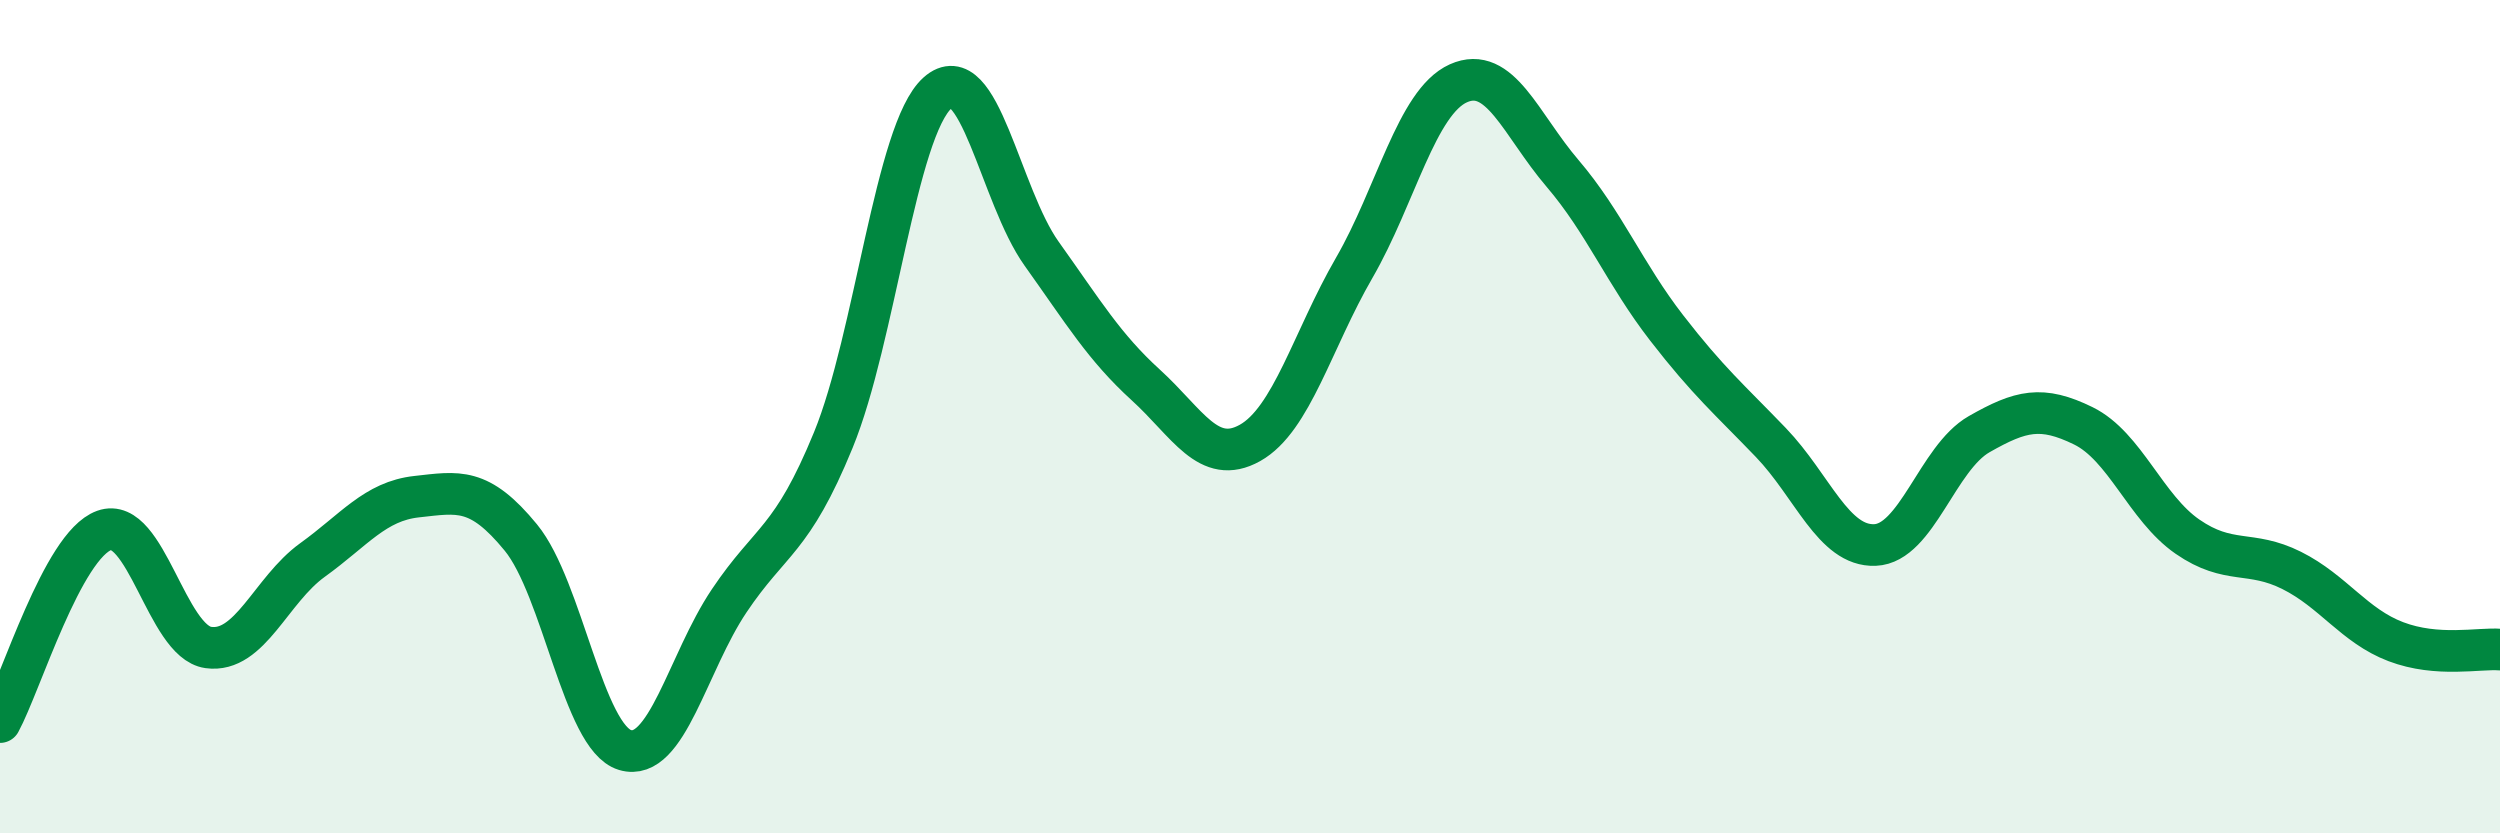
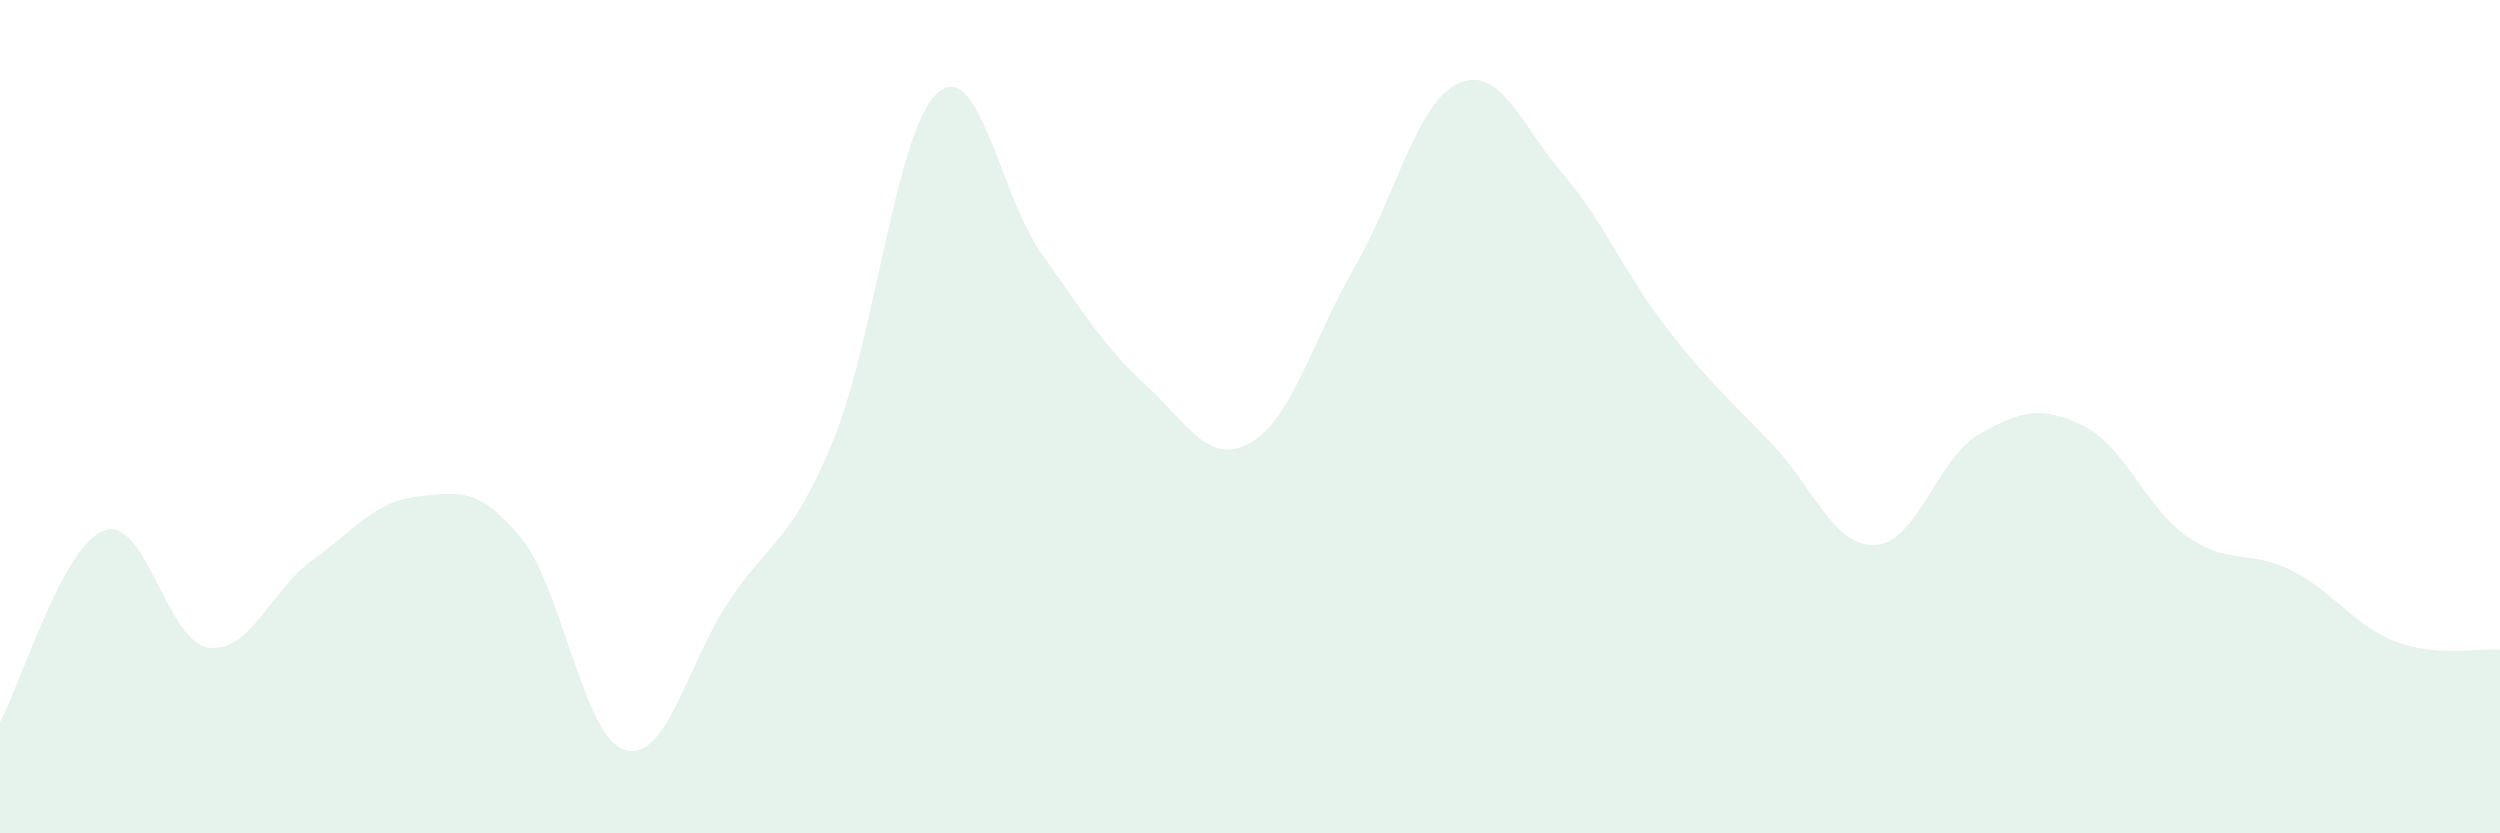
<svg xmlns="http://www.w3.org/2000/svg" width="60" height="20" viewBox="0 0 60 20">
  <path d="M 0,17.33 C 0.5,16.41 1.5,13.09 2.5,12.73 C 3.5,12.37 4,15.4 5,15.54 C 6,15.68 6.5,14.16 7.5,13.44 C 8.5,12.72 9,12.03 10,11.92 C 11,11.81 11.5,11.68 12.5,12.9 C 13.5,14.12 14,17.7 15,18 C 16,18.3 16.5,15.91 17.5,14.42 C 18.5,12.93 19,13 20,10.56 C 21,8.12 21.5,3.12 22.5,2.23 C 23.5,1.34 24,4.69 25,6.09 C 26,7.49 26.5,8.33 27.5,9.24 C 28.5,10.15 29,11.19 30,10.63 C 31,10.07 31.5,8.16 32.5,6.43 C 33.5,4.7 34,2.45 35,2 C 36,1.55 36.5,2.99 37.5,4.16 C 38.5,5.33 39,6.58 40,7.87 C 41,9.16 41.5,9.58 42.5,10.62 C 43.5,11.66 44,13.12 45,13.08 C 46,13.04 46.5,10.99 47.5,10.42 C 48.5,9.85 49,9.73 50,10.22 C 51,10.71 51.5,12.19 52.5,12.88 C 53.5,13.57 54,13.19 55,13.69 C 56,14.19 56.5,15.02 57.5,15.4 C 58.5,15.78 59.5,15.55 60,15.59L60 20L0 20Z" fill="#008740" opacity="0.1" stroke-linecap="round" stroke-linejoin="round" />
-   <path d="M 0,17.33 C 0.5,16.41 1.5,13.09 2.5,12.73 C 3.5,12.37 4,15.4 5,15.54 C 6,15.68 6.5,14.16 7.5,13.44 C 8.5,12.72 9,12.03 10,11.92 C 11,11.81 11.5,11.68 12.5,12.9 C 13.5,14.12 14,17.7 15,18 C 16,18.3 16.5,15.91 17.5,14.42 C 18.5,12.93 19,13 20,10.56 C 21,8.12 21.5,3.12 22.5,2.23 C 23.5,1.34 24,4.69 25,6.09 C 26,7.49 26.5,8.33 27.5,9.24 C 28.5,10.15 29,11.19 30,10.63 C 31,10.07 31.5,8.16 32.5,6.43 C 33.5,4.7 34,2.45 35,2 C 36,1.55 36.5,2.99 37.5,4.16 C 38.5,5.33 39,6.58 40,7.87 C 41,9.16 41.5,9.58 42.5,10.62 C 43.5,11.66 44,13.12 45,13.08 C 46,13.04 46.5,10.99 47.5,10.42 C 48.5,9.85 49,9.73 50,10.22 C 51,10.71 51.5,12.19 52.5,12.88 C 53.5,13.57 54,13.19 55,13.69 C 56,14.19 56.5,15.02 57.5,15.4 C 58.5,15.78 59.5,15.55 60,15.59" stroke="#008740" stroke-width="1" fill="none" stroke-linecap="round" stroke-linejoin="round" />
</svg>